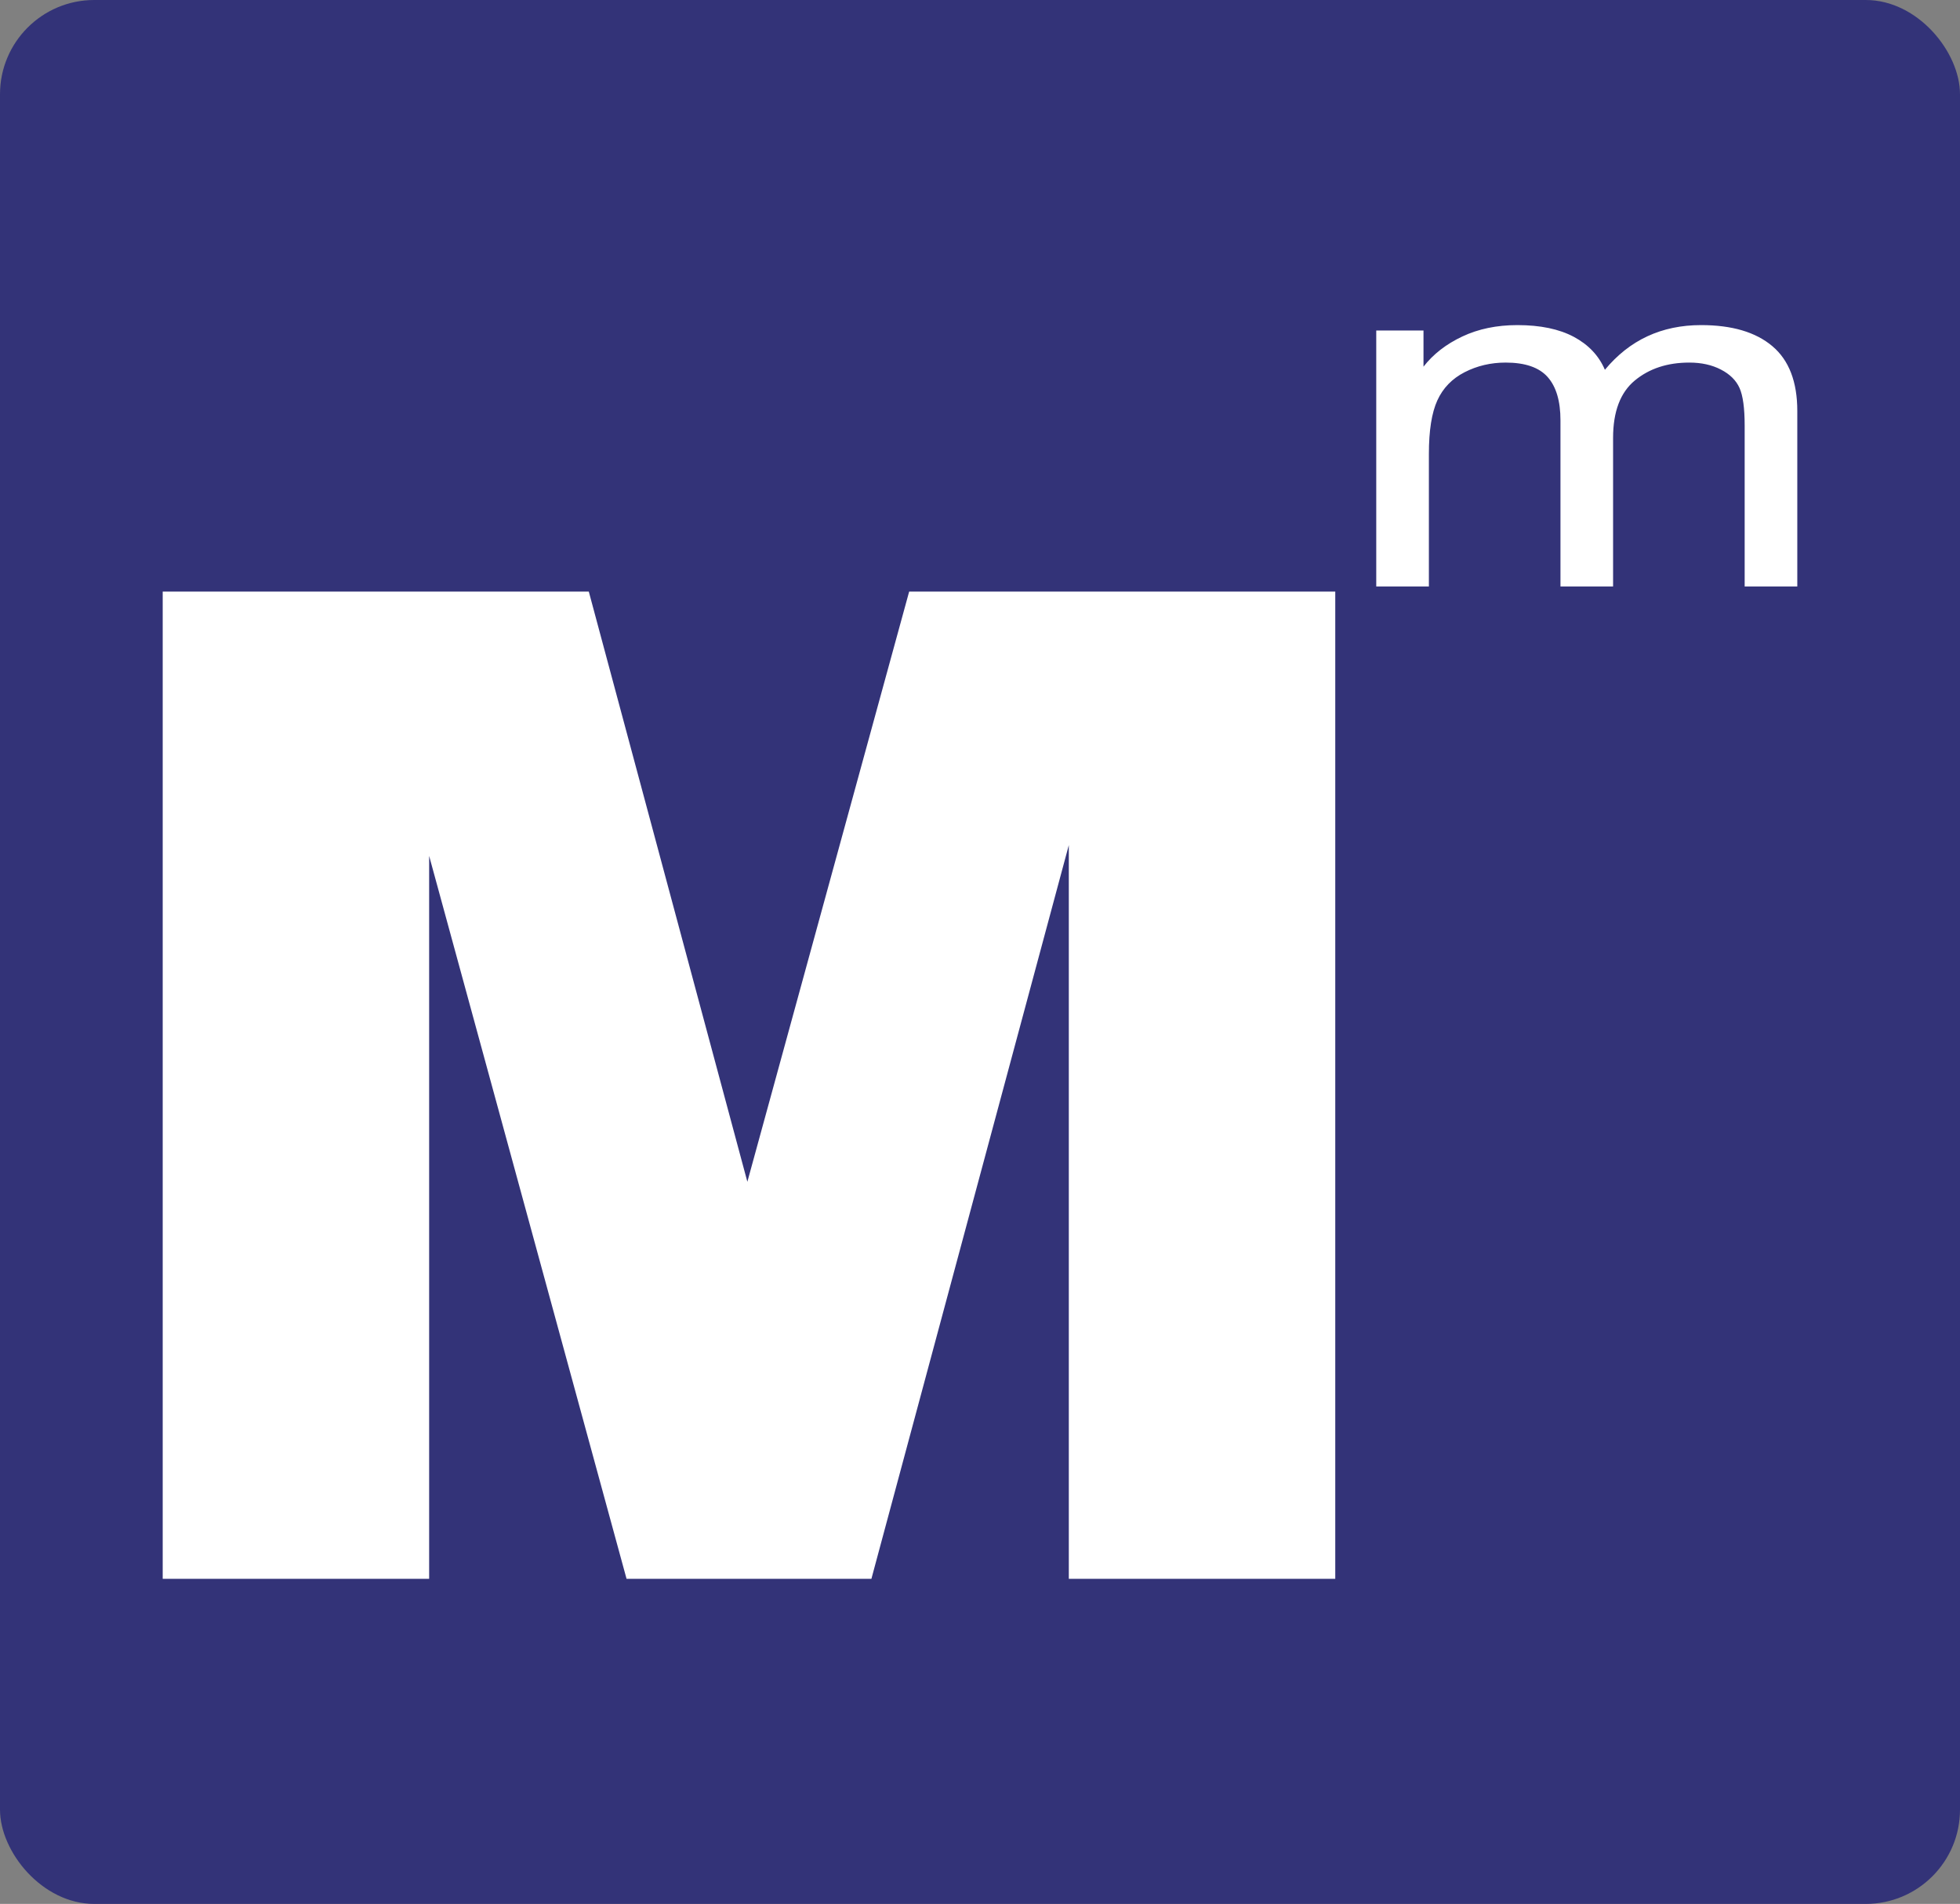
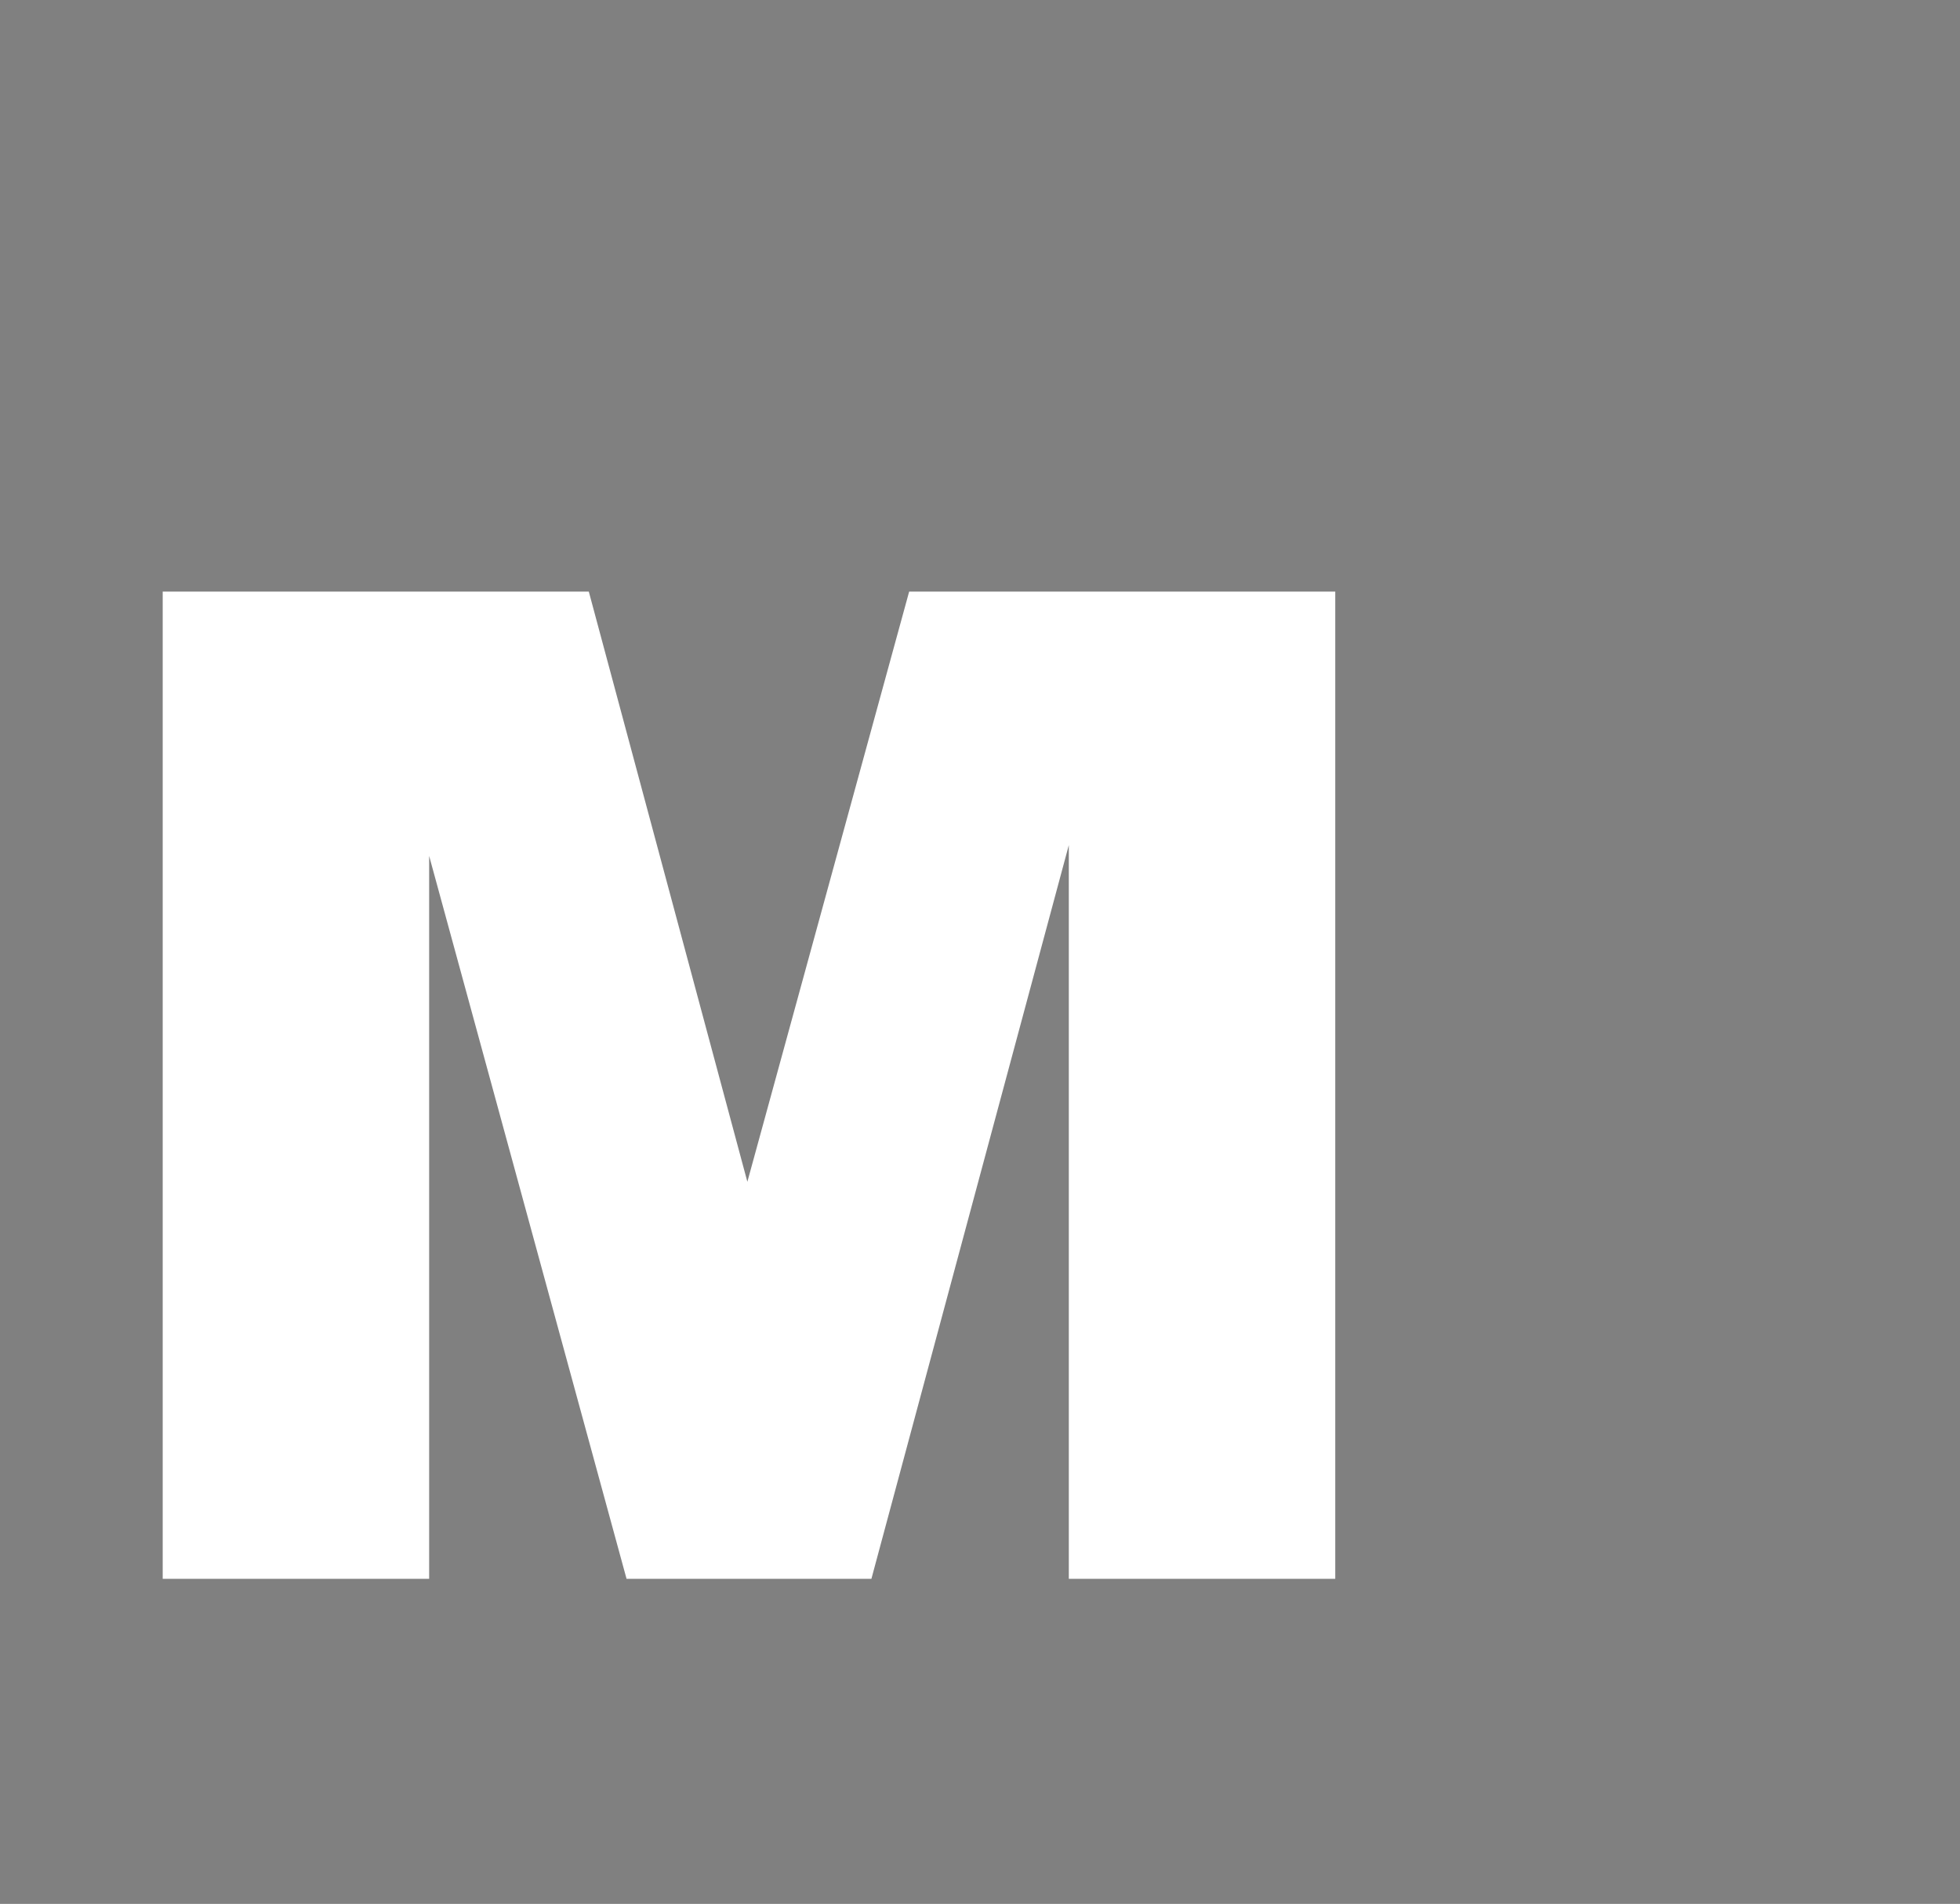
<svg xmlns="http://www.w3.org/2000/svg" xml:space="preserve" width="100%" height="100%" version="1.1" style="shape-rendering:geometricPrecision; text-rendering:geometricPrecision; image-rendering:optimizeQuality; fill-rule:evenodd; clip-rule:evenodd" viewBox="0 0 41623.68 40422.9">
  <rect x="0" y="0" width="41623.68" height="40422.9" fill="#808080" stroke="none" />
  <defs>
    <style type="text/css">
   
    .fil0 {fill:#333378}
    .fil1 {fill:white}
   
  </style>
  </defs>
  <g id="Layer_x0020_1">
-     <rect class="fil0" x="0" y="0" width="41623.67" height="40422.9" rx="2001.14" ry="2001.14" />
    <g id="_1193875172912">
      <polygon class="fil1" points="18505.83,33520.51 13305.74,33520.51 9113.64,18172.2 9113.64,33520.51 3455.19,33520.51 3455.19,12559.81 12504,12559.81 15871.5,25090.93 19307.57,12559.81 28356.38,12559.81 28356.38,33520.51 22697.93,33520.51 22697.93,17943.63 " />
-       <path class="fil1" d="M29226.87 12451.07l0 -5433.86 1003.31 0.18 0 767.45c206.24,-265.28 480.53,-478.27 823.39,-640.01 342.69,-161.73 733,-242.43 1171.1,-242.43 487.11,0 886.94,83.47 1198.63,249.71 311.52,166.75 531.44,400 659.24,699.23 523.29,-632.74 1204,-948.94 2042.97,-948.94 656.12,0 1160.54,148.93 1513.28,447.11 353.25,298.19 529.7,756.9 529.7,1377.17l0 3724.91 -1117.77 0 0 -3419.28c0,-368.32 -36.71,-633.26 -109.09,-794.99 -72.38,-161.74 -204.33,-292.3 -395.33,-390.83 -190.65,-99.05 -414.55,-148.4 -672.05,-148.4 -464.59,0 -849.88,126.93 -1156.9,380.78 -307.02,254.21 -460.96,660.28 -460.96,1219.25l0 3153.47 -1117.42 0 0 -3526.99c0,-409.18 -90.74,-715.68 -272.56,-920.01 -181.82,-204.33 -479.31,-306.5 -891.96,-306.5 -313.77,0 -604.34,68.23 -870.49,204.33 -266.15,136.45 -459.58,335.76 -579.58,598.28 -119.65,262.51 -179.57,640.53 -179.57,1134.91l0 2816.32 -1117.94 0.18 0 -1.04z" />
    </g>
  </g>
</svg>